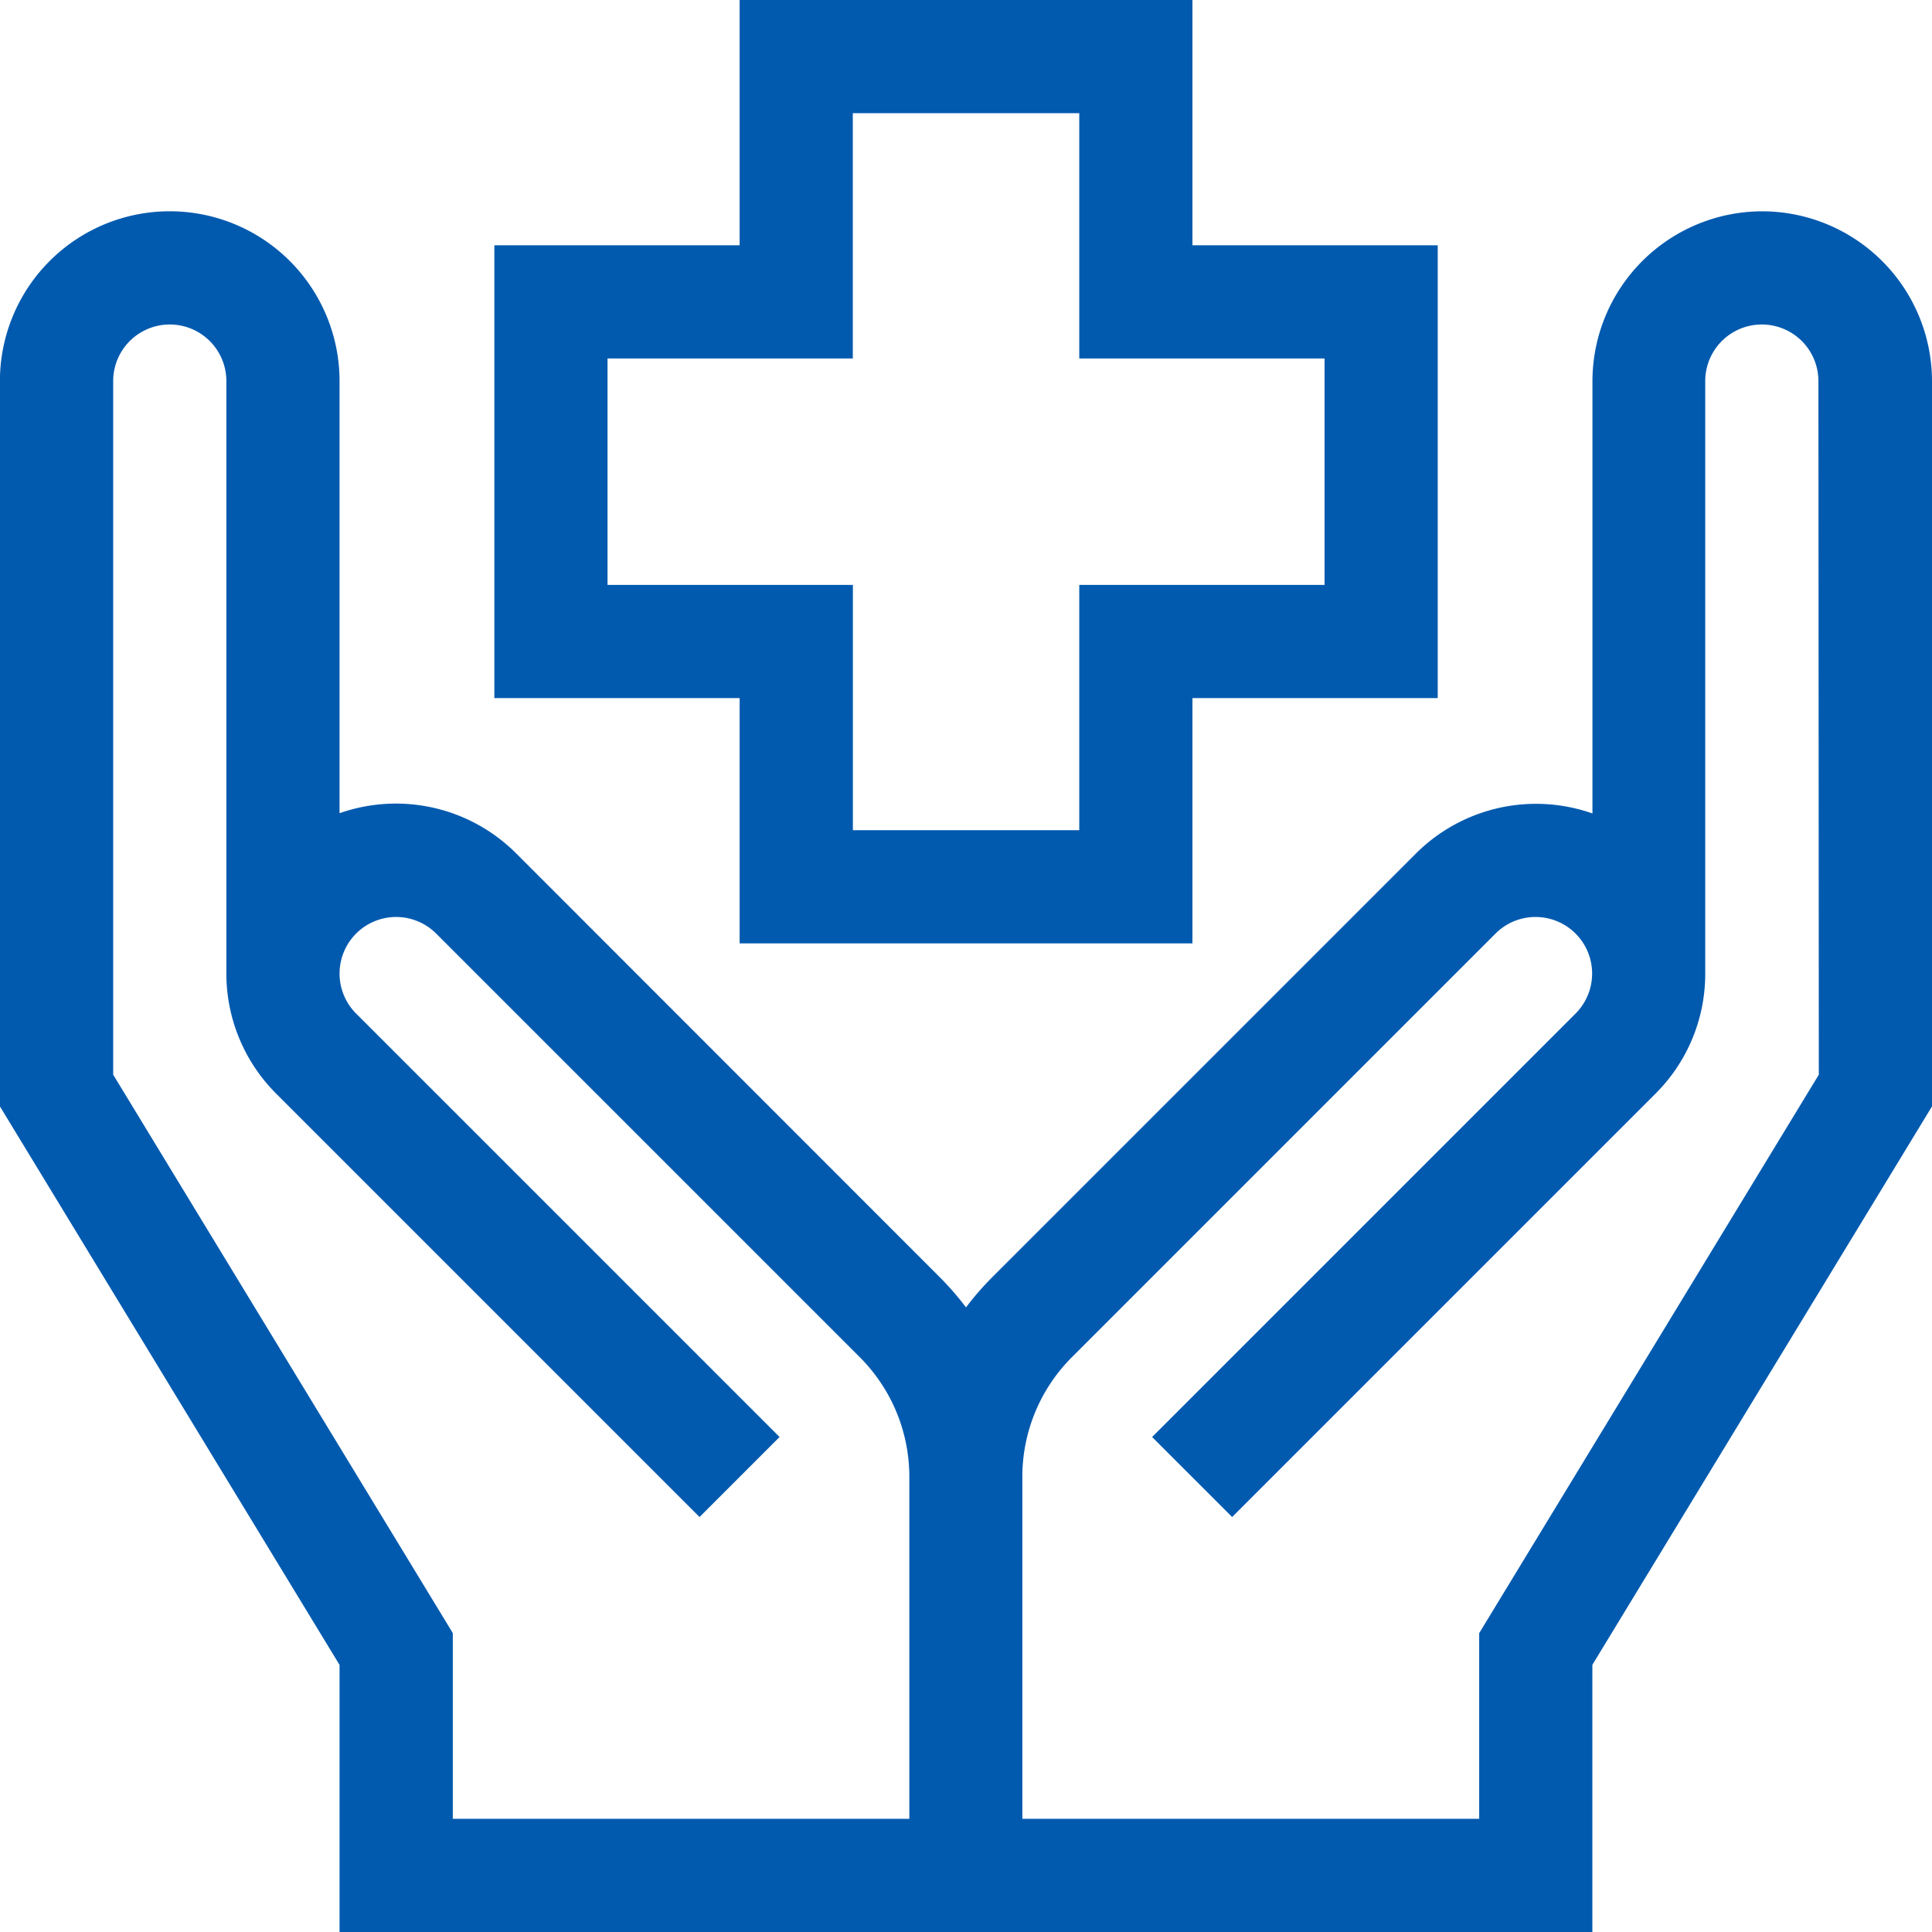
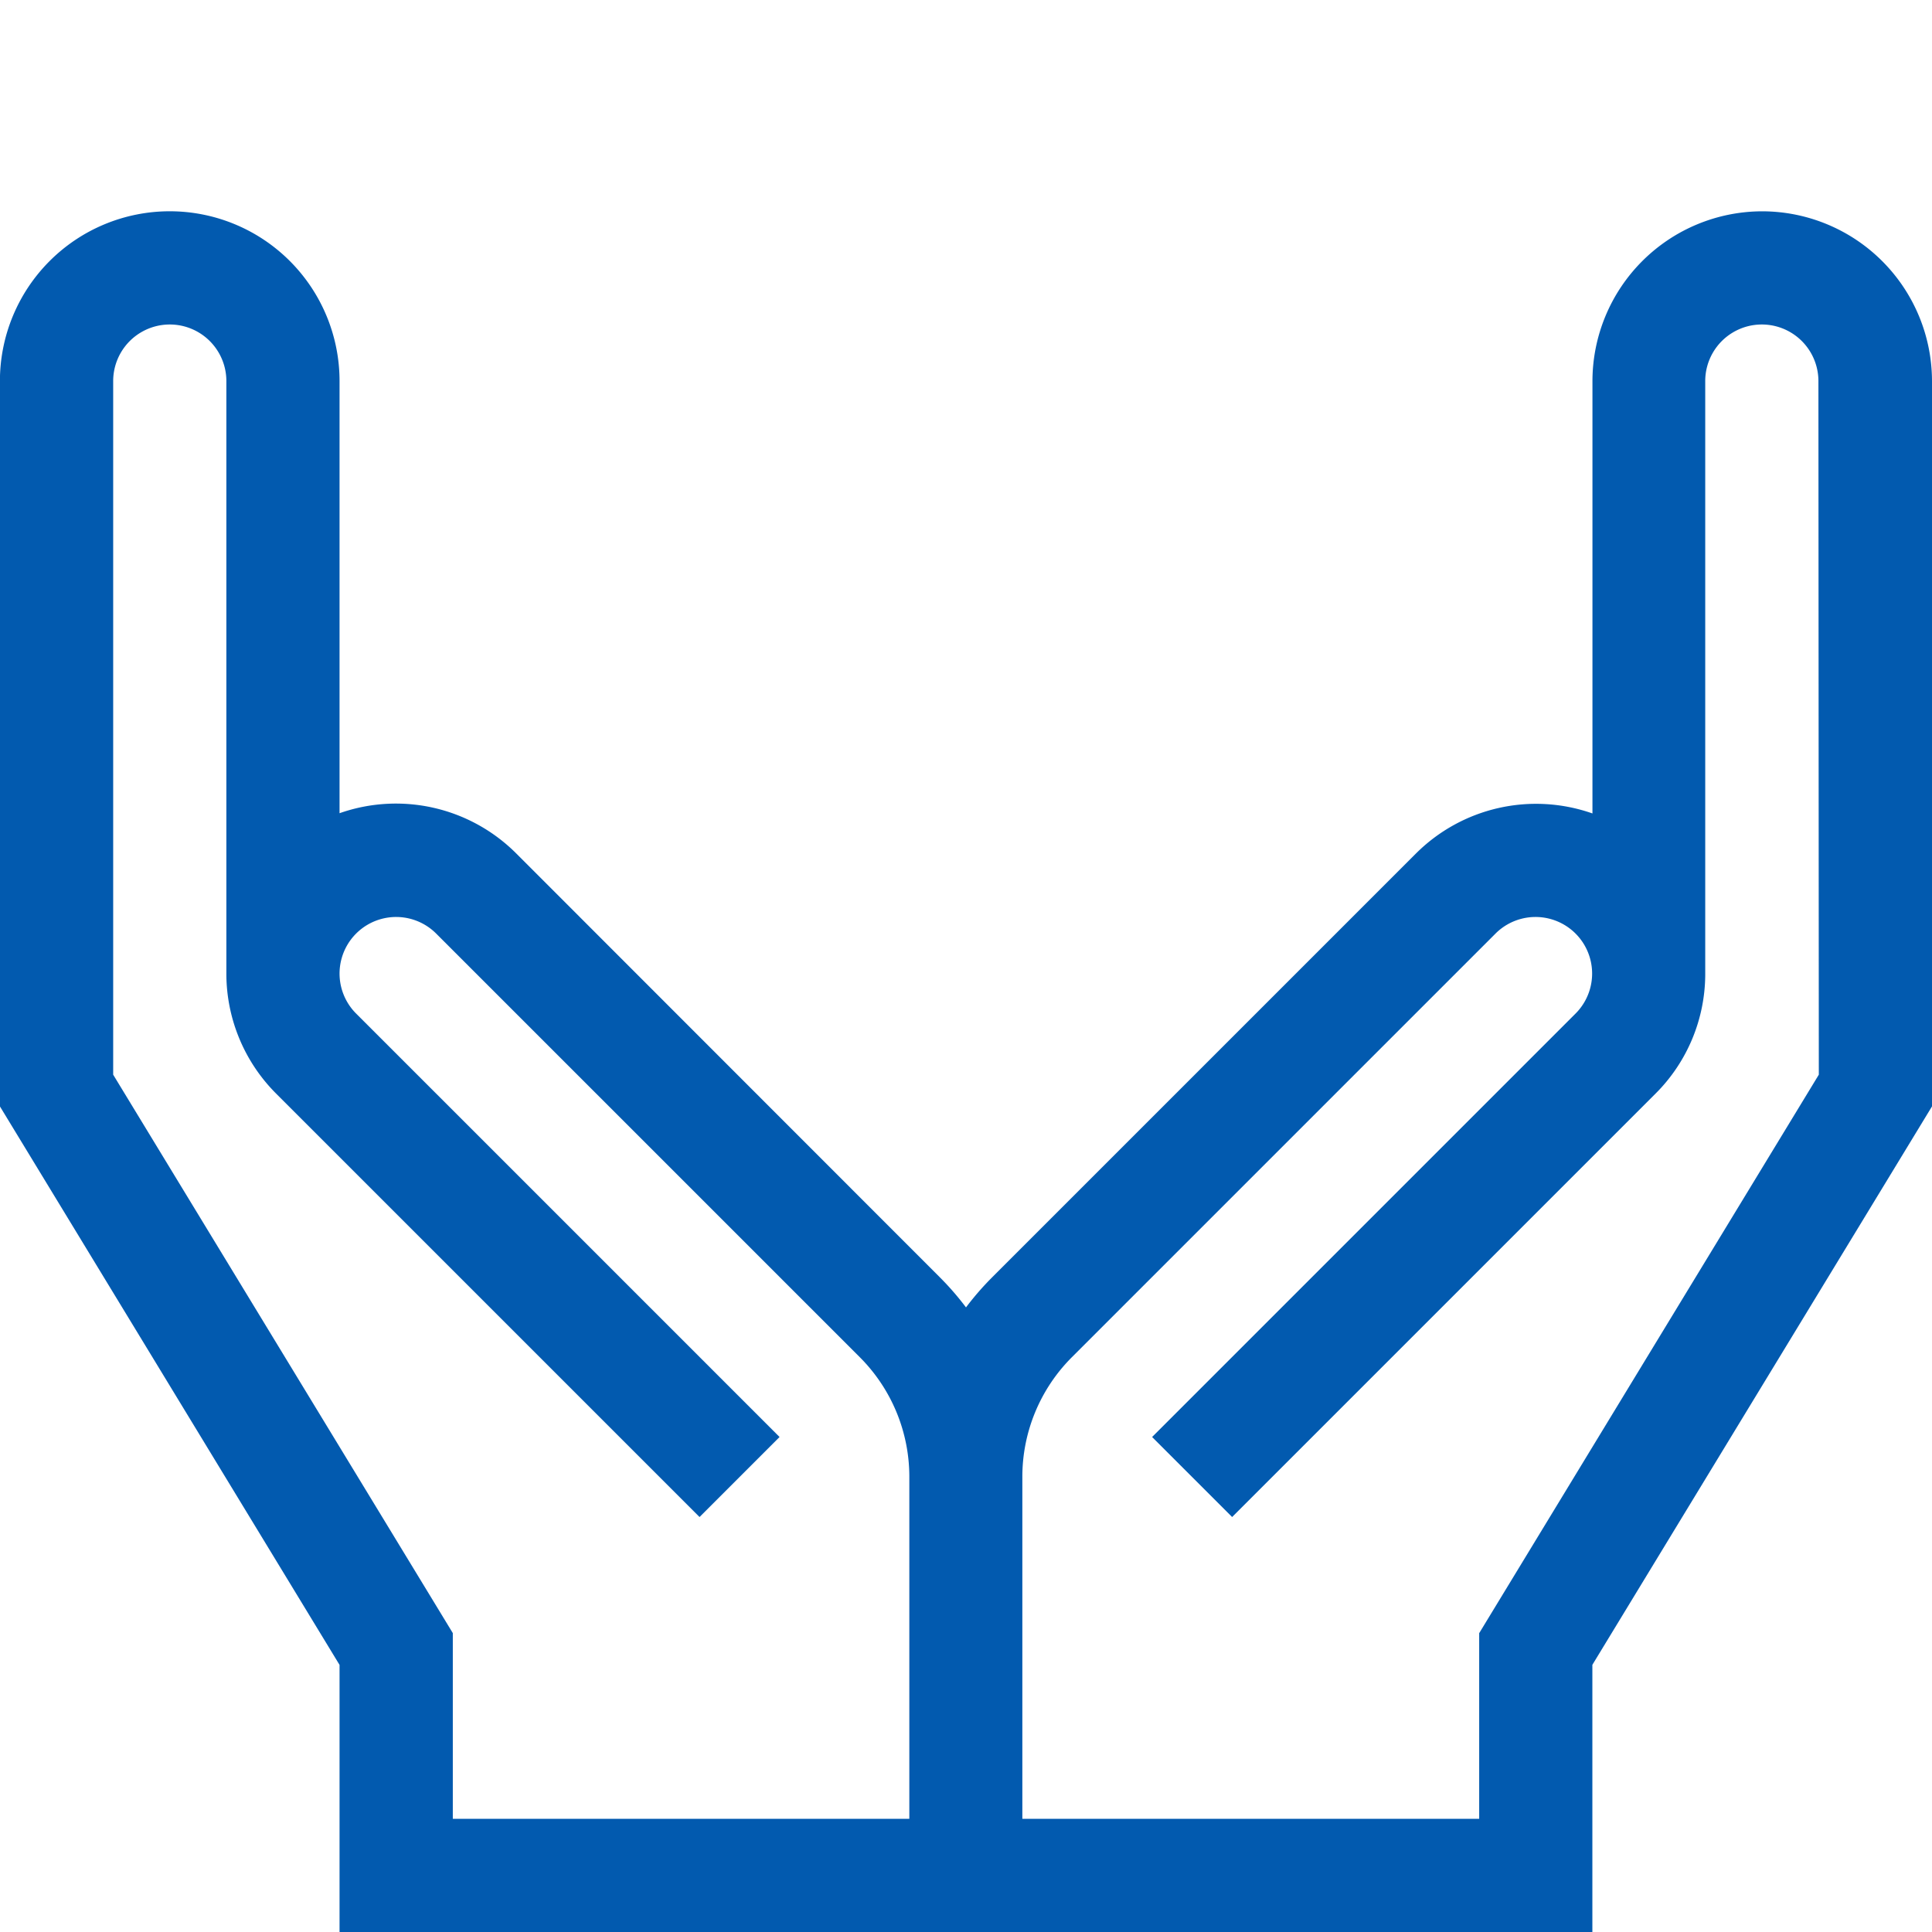
<svg xmlns="http://www.w3.org/2000/svg" width="24" height="24" viewBox="0 0 24 24">
  <path d="M21.891,56a2.112,2.112,0,0,0-2.109,2.109V63.48a2.112,2.112,0,0,0-2.195.5l-5.262,5.262a3.551,3.551,0,0,0-.325.374,3.548,3.548,0,0,0-.325-.374L6.413,63.977a2.112,2.112,0,0,0-2.195-.5V58.109a2.109,2.109,0,0,0-4.219,0v9.01l4.219,6.938v3.319H19.781V74.056L24,67.119v-9.01A2.112,2.112,0,0,0,21.891,56ZM1.406,66.725V58.109a.7.7,0,0,1,1.406,0v7.383A2.11,2.11,0,0,0,3.43,66.96l5.26,5.26.994-.994-5.26-5.26a.7.7,0,0,1,.994-.994l5.262,5.262a2.1,2.1,0,0,1,.616,1.493v4.242H5.625V73.662Zm21.188,0-4.219,6.938v2.306H12.7V71.727a2.1,2.1,0,0,1,.616-1.493l5.262-5.262a.7.7,0,1,1,.994.994l-5.26,5.26.994.994,5.26-5.26a2.1,2.1,0,0,0,.617-1.468s0-7.383,0-7.383a.7.7,0,0,1,1.406,0Z" transform="translate(0 -53.375)" fill="#025aaf" />
-   <path d="M134.047,11.719h5.625V8.672h3.047V3.047h-3.047V0h-5.625V3.047H131V8.672h3.047Zm-1.641-4.453V4.453h3.047V1.406h2.813V4.453h3.047V7.266h-3.047v3.047h-2.812V7.266Z" transform="translate(-124.859)" fill="#025aaf" />
</svg>